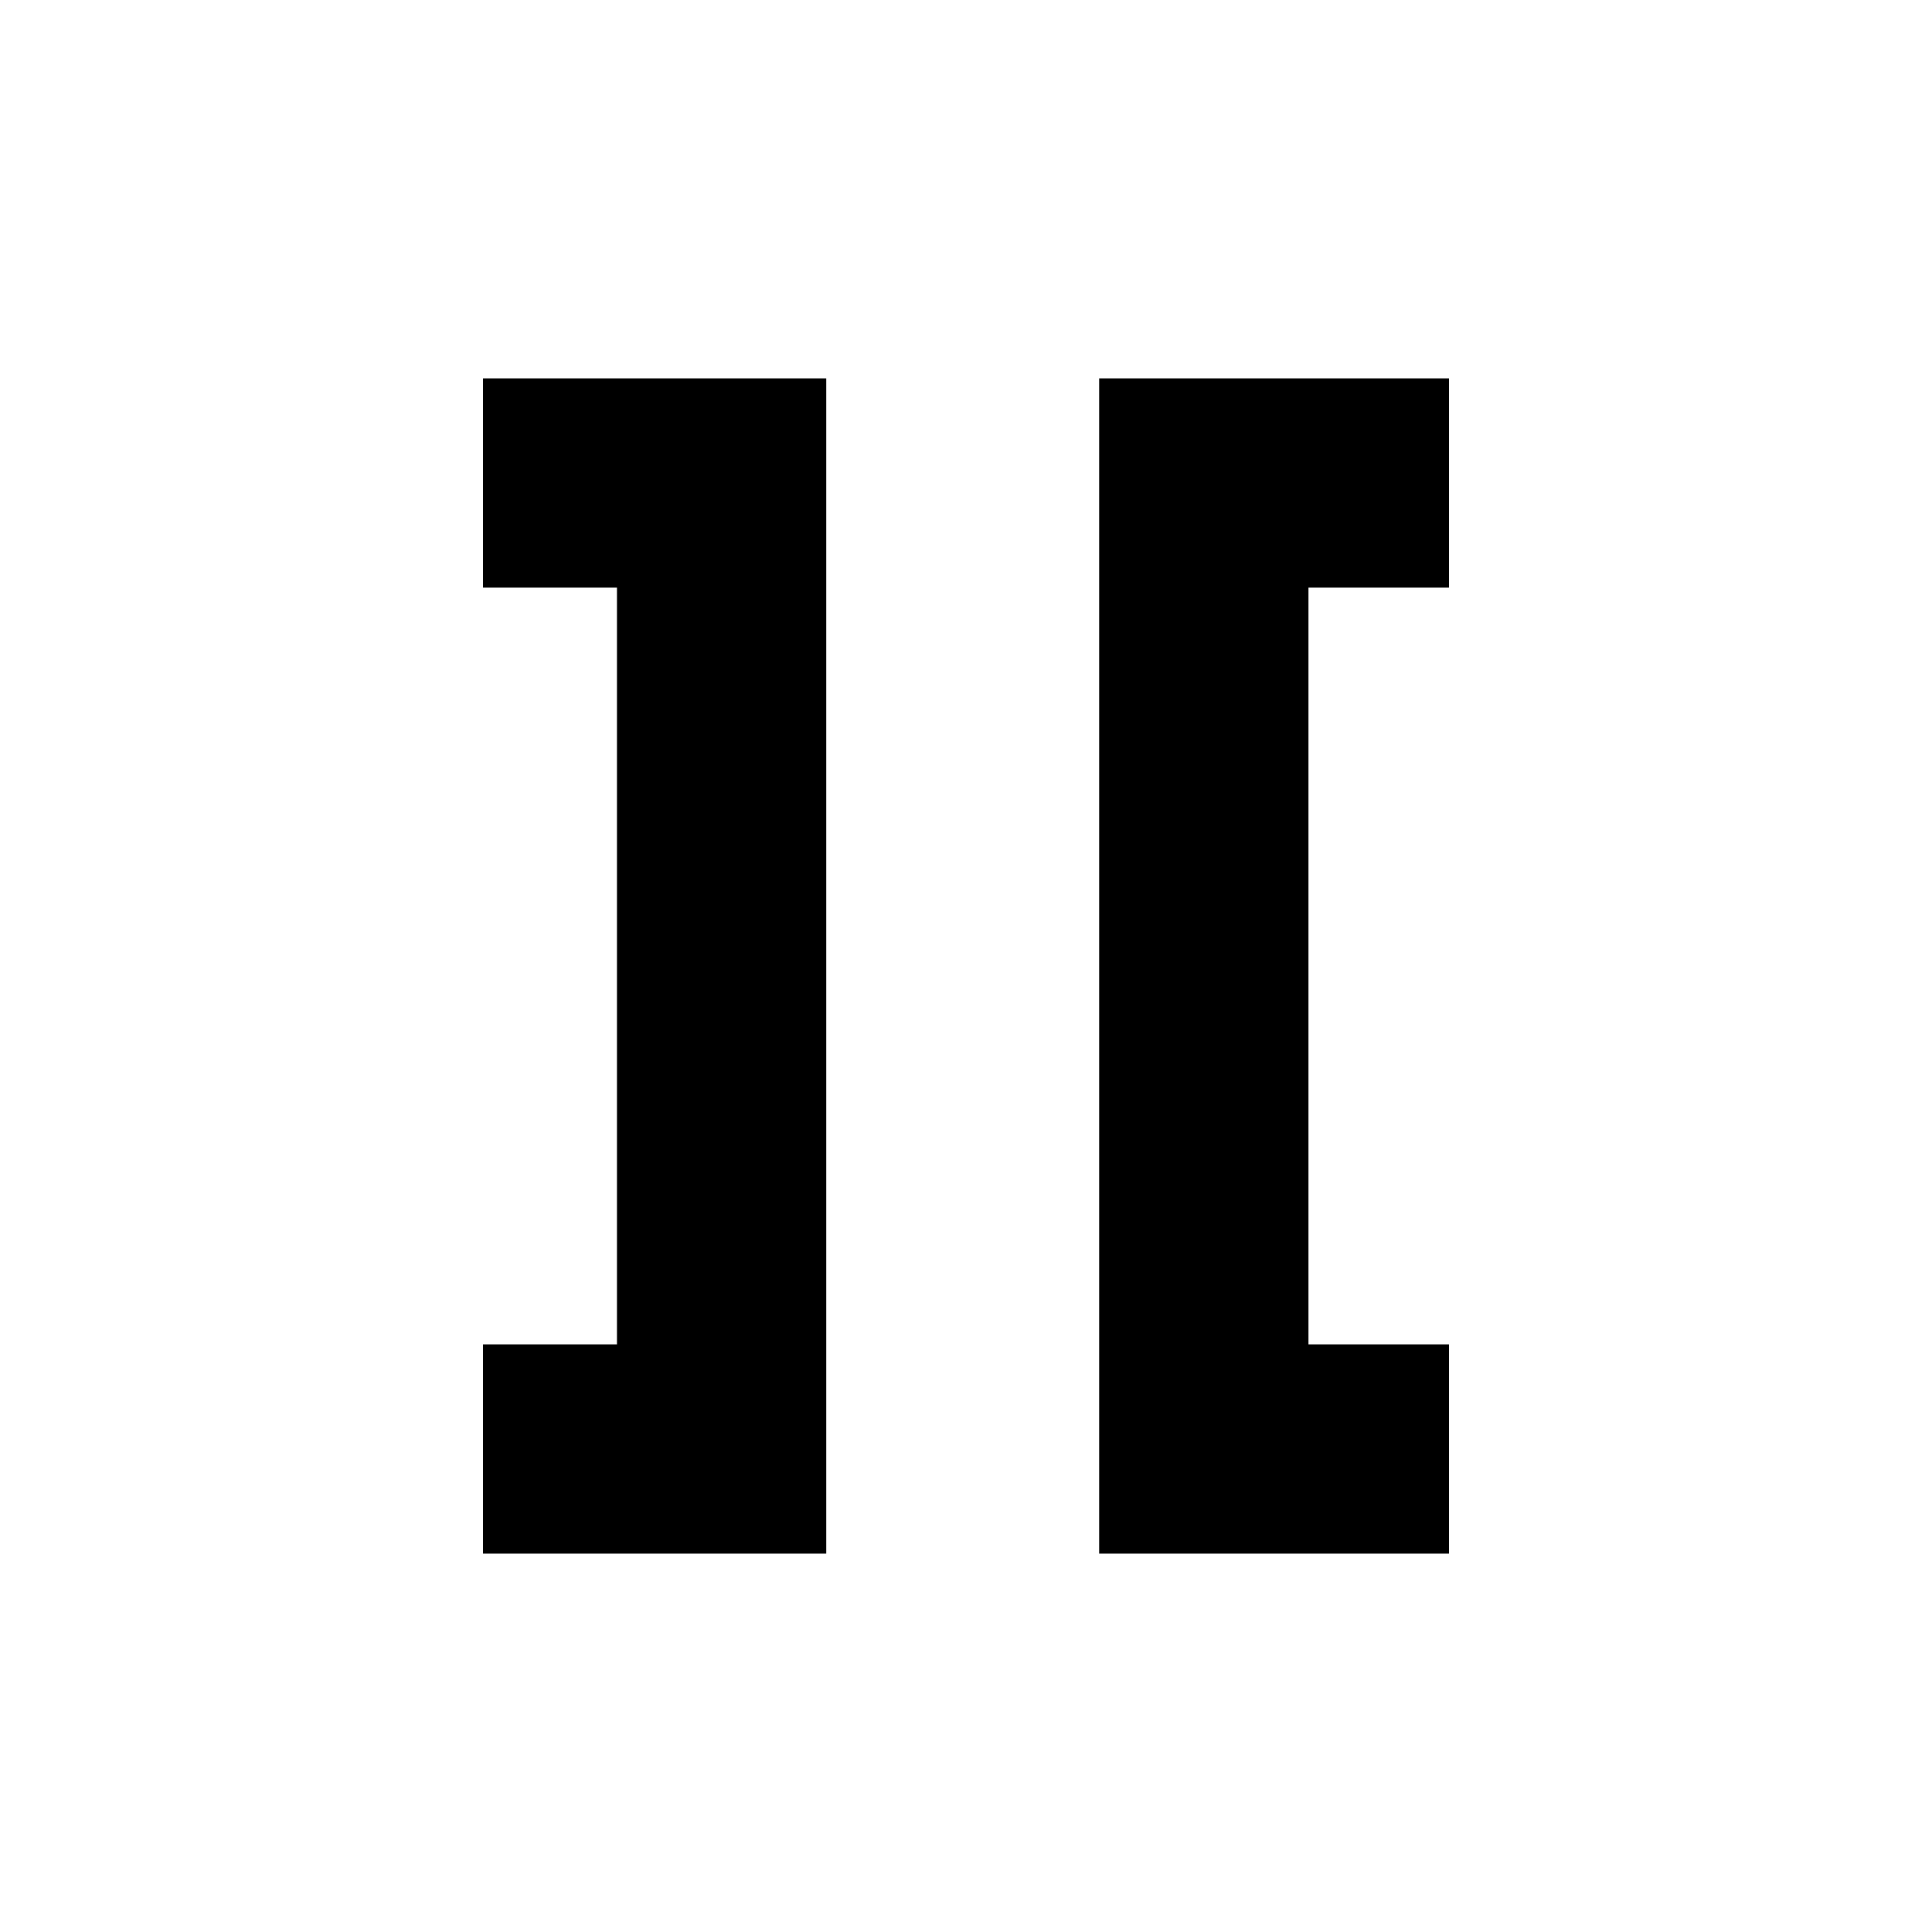
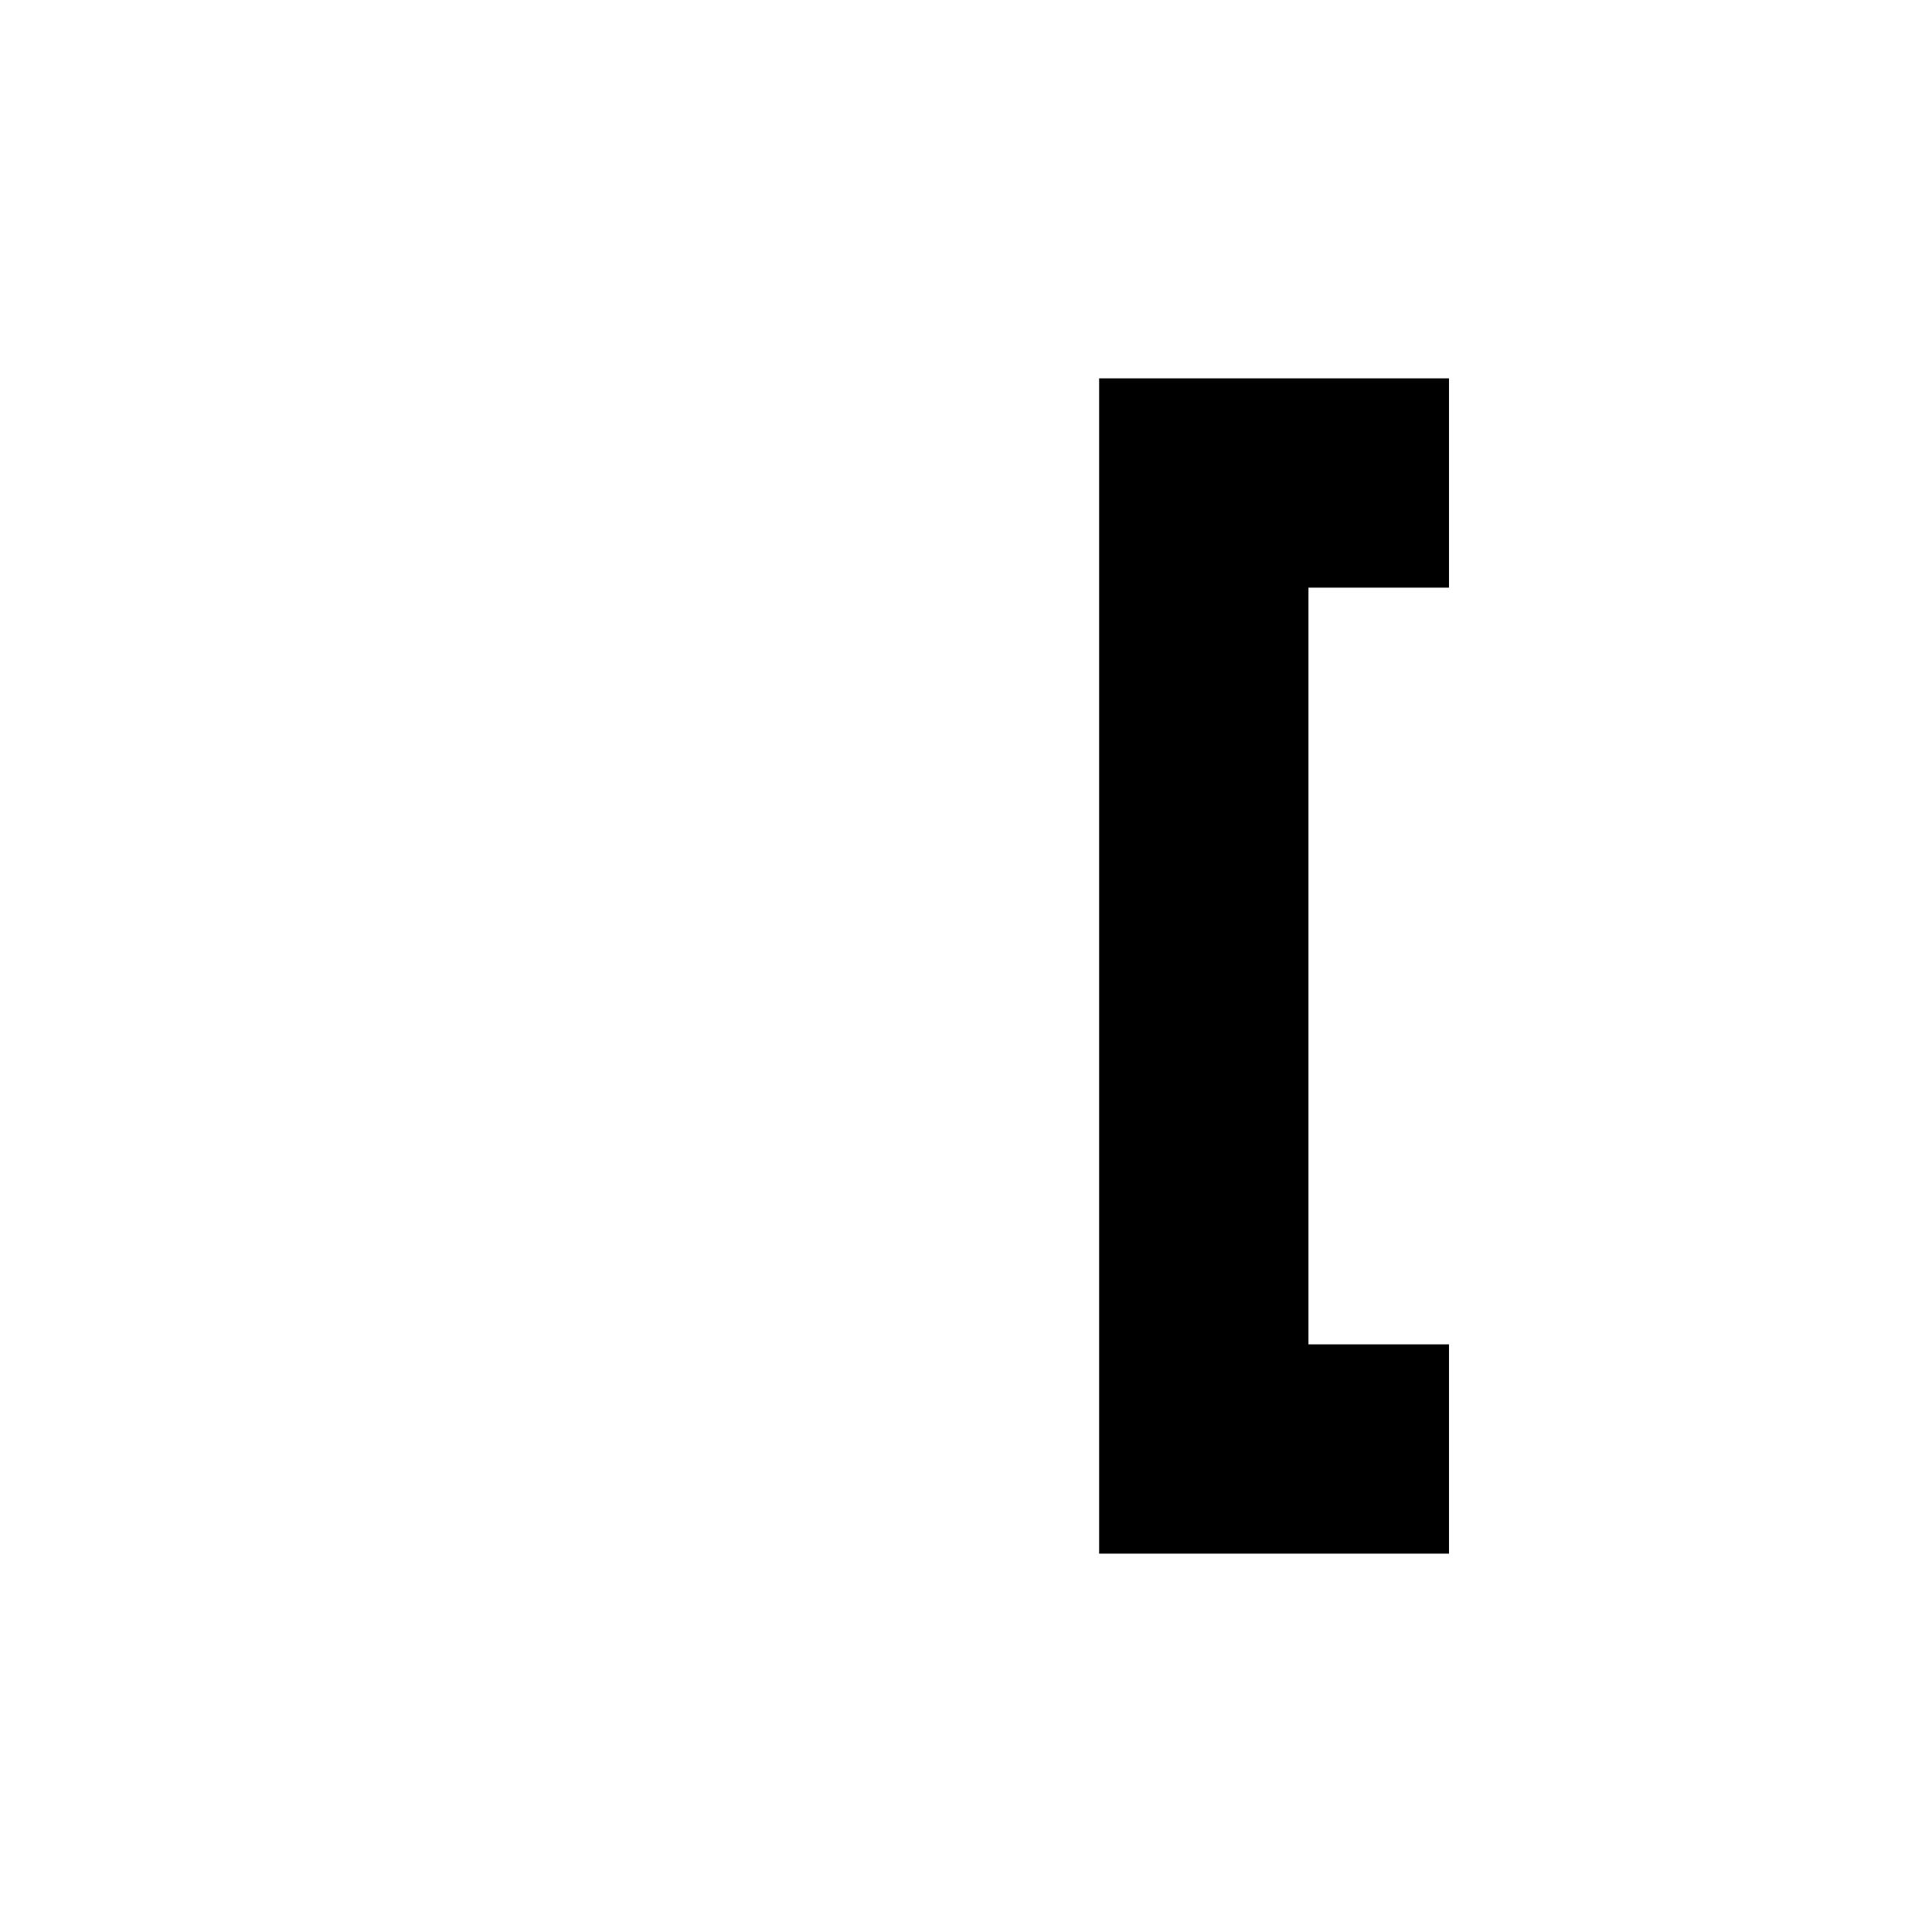
<svg xmlns="http://www.w3.org/2000/svg" xmlns:ns1="http://sodipodi.sourceforge.net/DTD/sodipodi-0.dtd" xmlns:ns2="http://www.inkscape.org/namespaces/inkscape" width="12" height="12" id="svg3507" ns1:version="0.32" ns2:version="0.45.1" version="1.0" ns1:docbase="I:\Inkscape\Icon" ns1:docname="Bridge 12x12 n.svg" ns2:output_extension="org.inkscape.output.svg.inkscape" ns2:export-filename="I:\Inkscape\Icon\Bridge 12x12 e.png" ns2:export-xdpi="90" ns2:export-ydpi="90">
  <defs id="defs3509" />
  <ns1:namedview id="base" pagecolor="#ffffff" bordercolor="#666666" borderopacity="1.0" ns2:pageopacity="0.0" ns2:pageshadow="2" ns2:zoom="31.392433" ns2:cx="4.7544023" ns2:cy="6.3360933" ns2:current-layer="layer1" showgrid="true" ns2:grid-bbox="true" ns2:document-units="px" width="8px" height="8px" ns2:window-width="762" ns2:window-height="833" ns2:window-x="33" ns2:window-y="12" />
  <g id="layer1" ns2:label="Layer 1" ns2:groupmode="layer">
    <g id="g12896" transform="matrix(0,-1,1,0,0,12)">
-       <path style="fill:none;fill-rule:evenodd;stroke:#000000;stroke-width:1.3;stroke-linecap:butt;stroke-linejoin:miter;stroke-miterlimit:4;stroke-dasharray:none;stroke-opacity:1" d="M 3,3 L 3,4.482 L 9,4.482 L 9,3" id="path11916" />
      <path id="path12890" d="M 3,9 L 3,7.477 L 9,7.477 L 9,9" style="fill:none;fill-rule:evenodd;stroke:#000000;stroke-width:1.3;stroke-linecap:butt;stroke-linejoin:miter;stroke-miterlimit:4;stroke-dasharray:none;stroke-opacity:1" />
    </g>
  </g>
</svg>